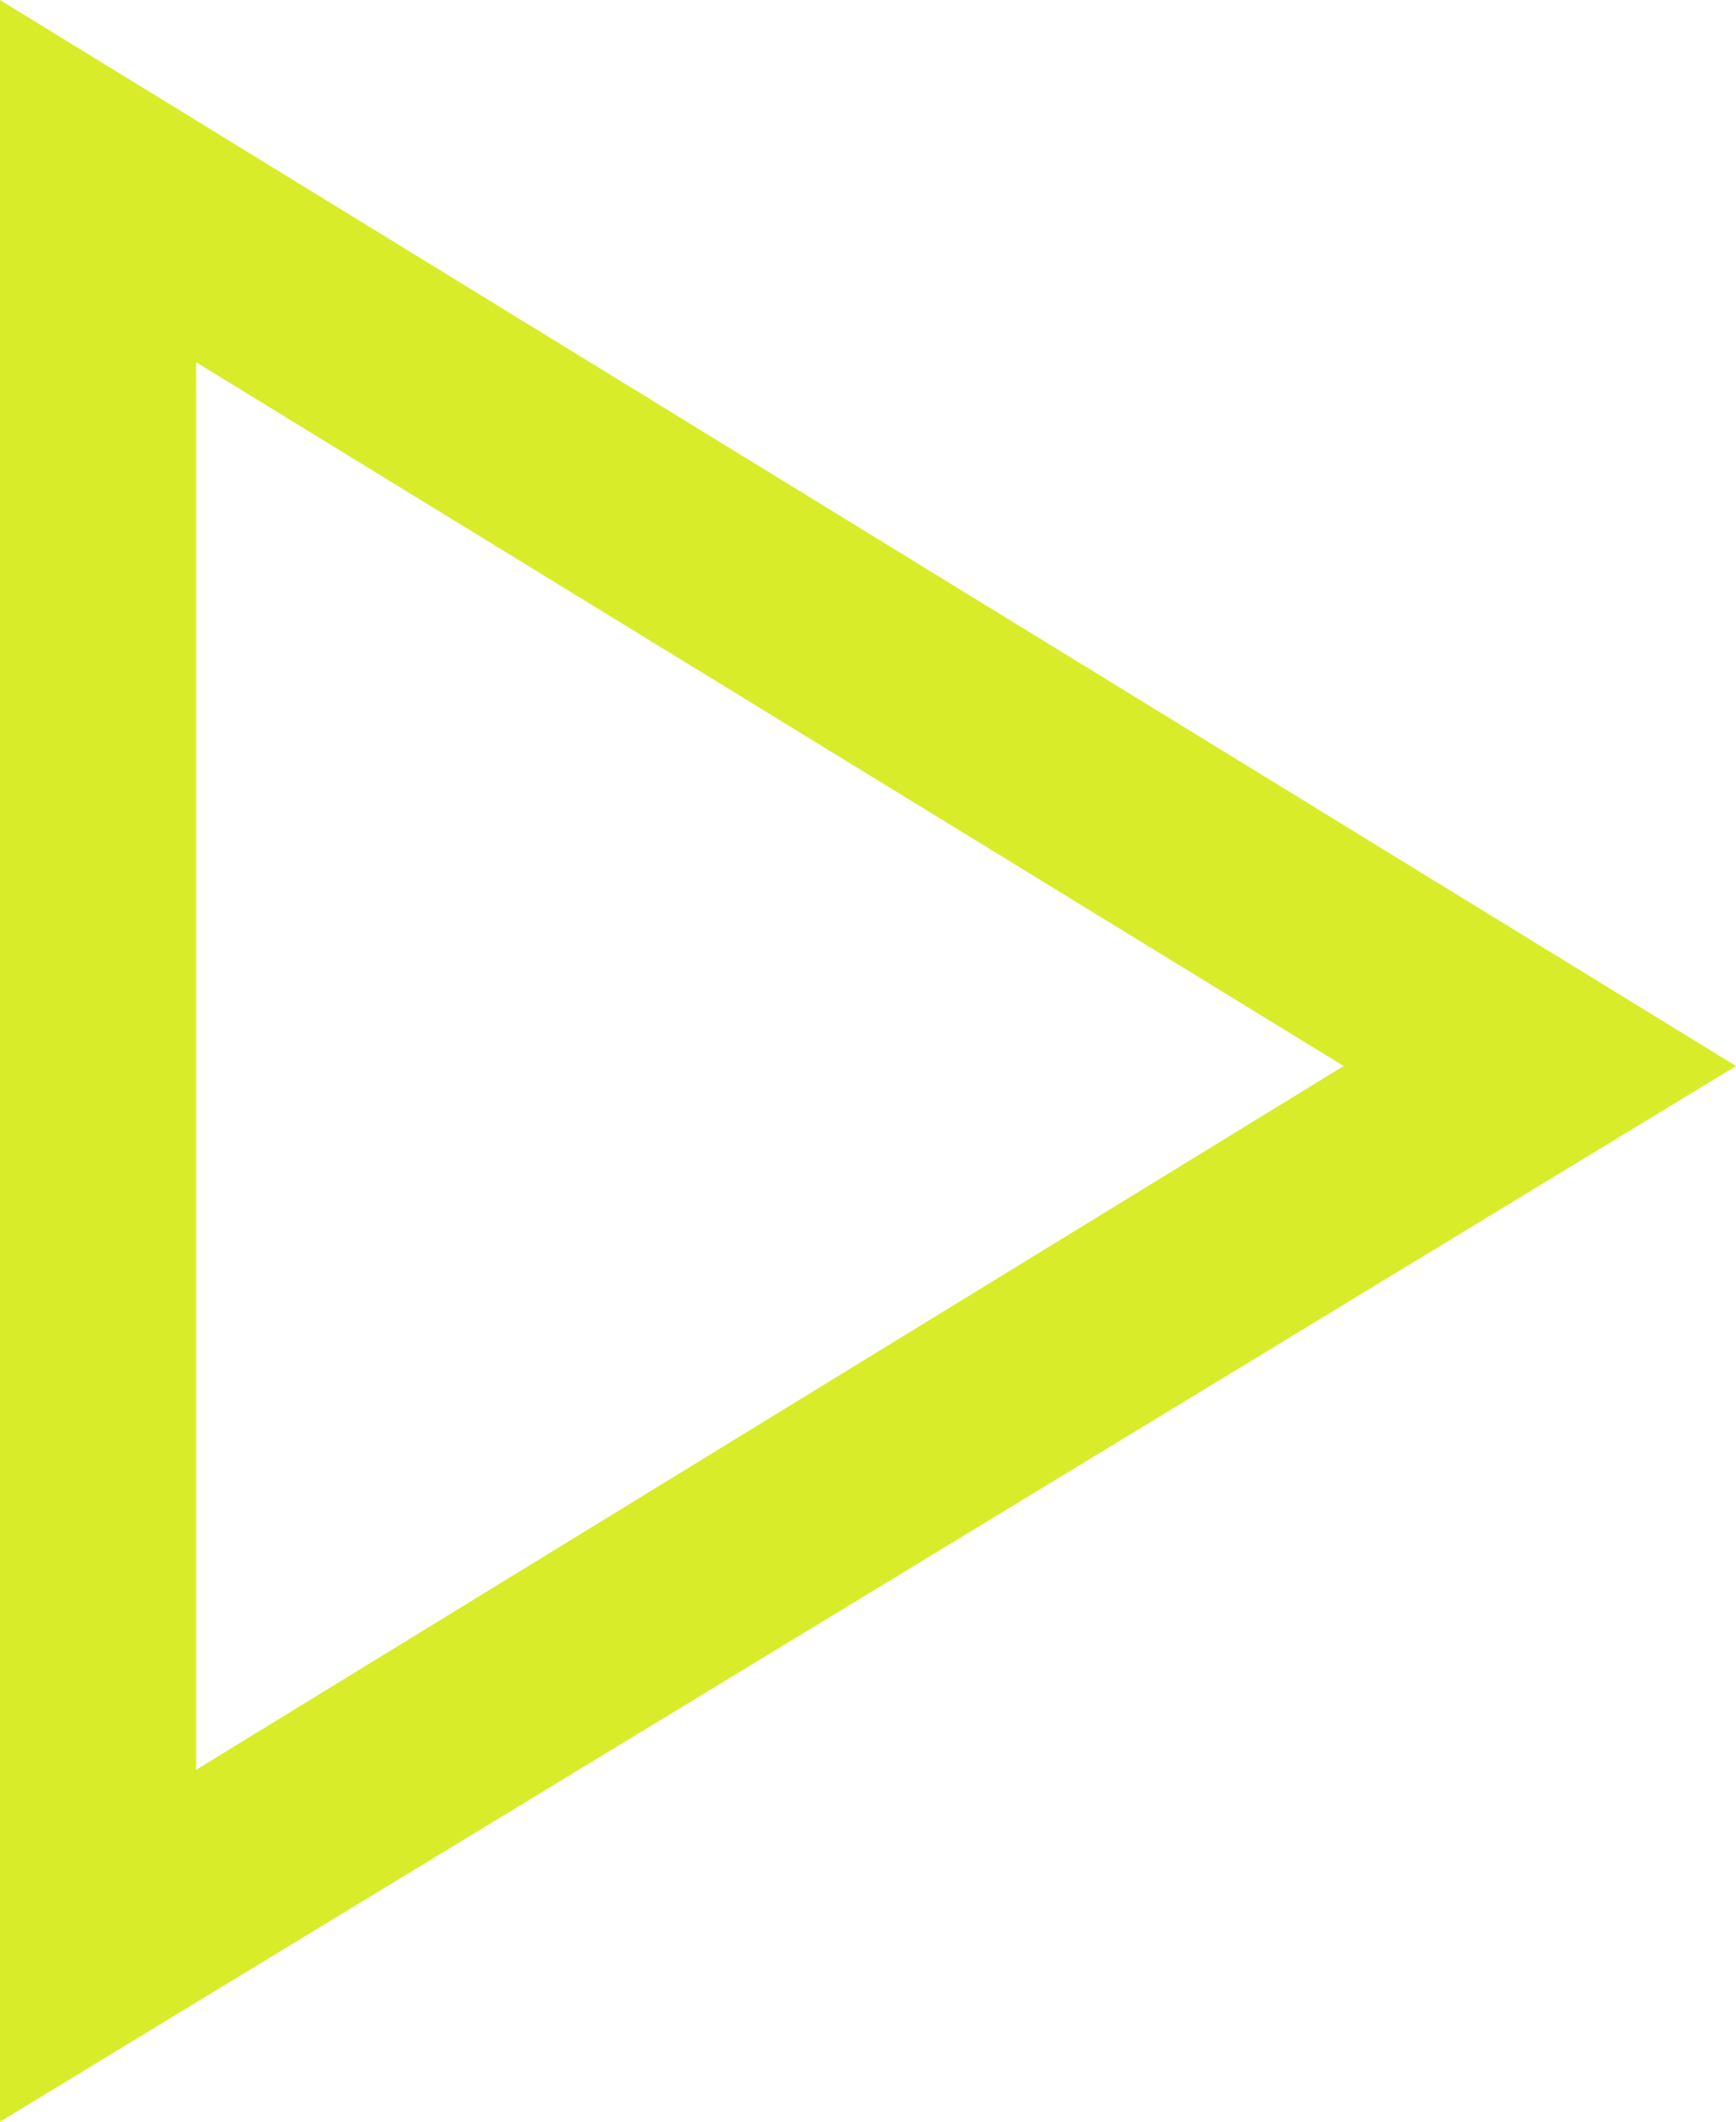
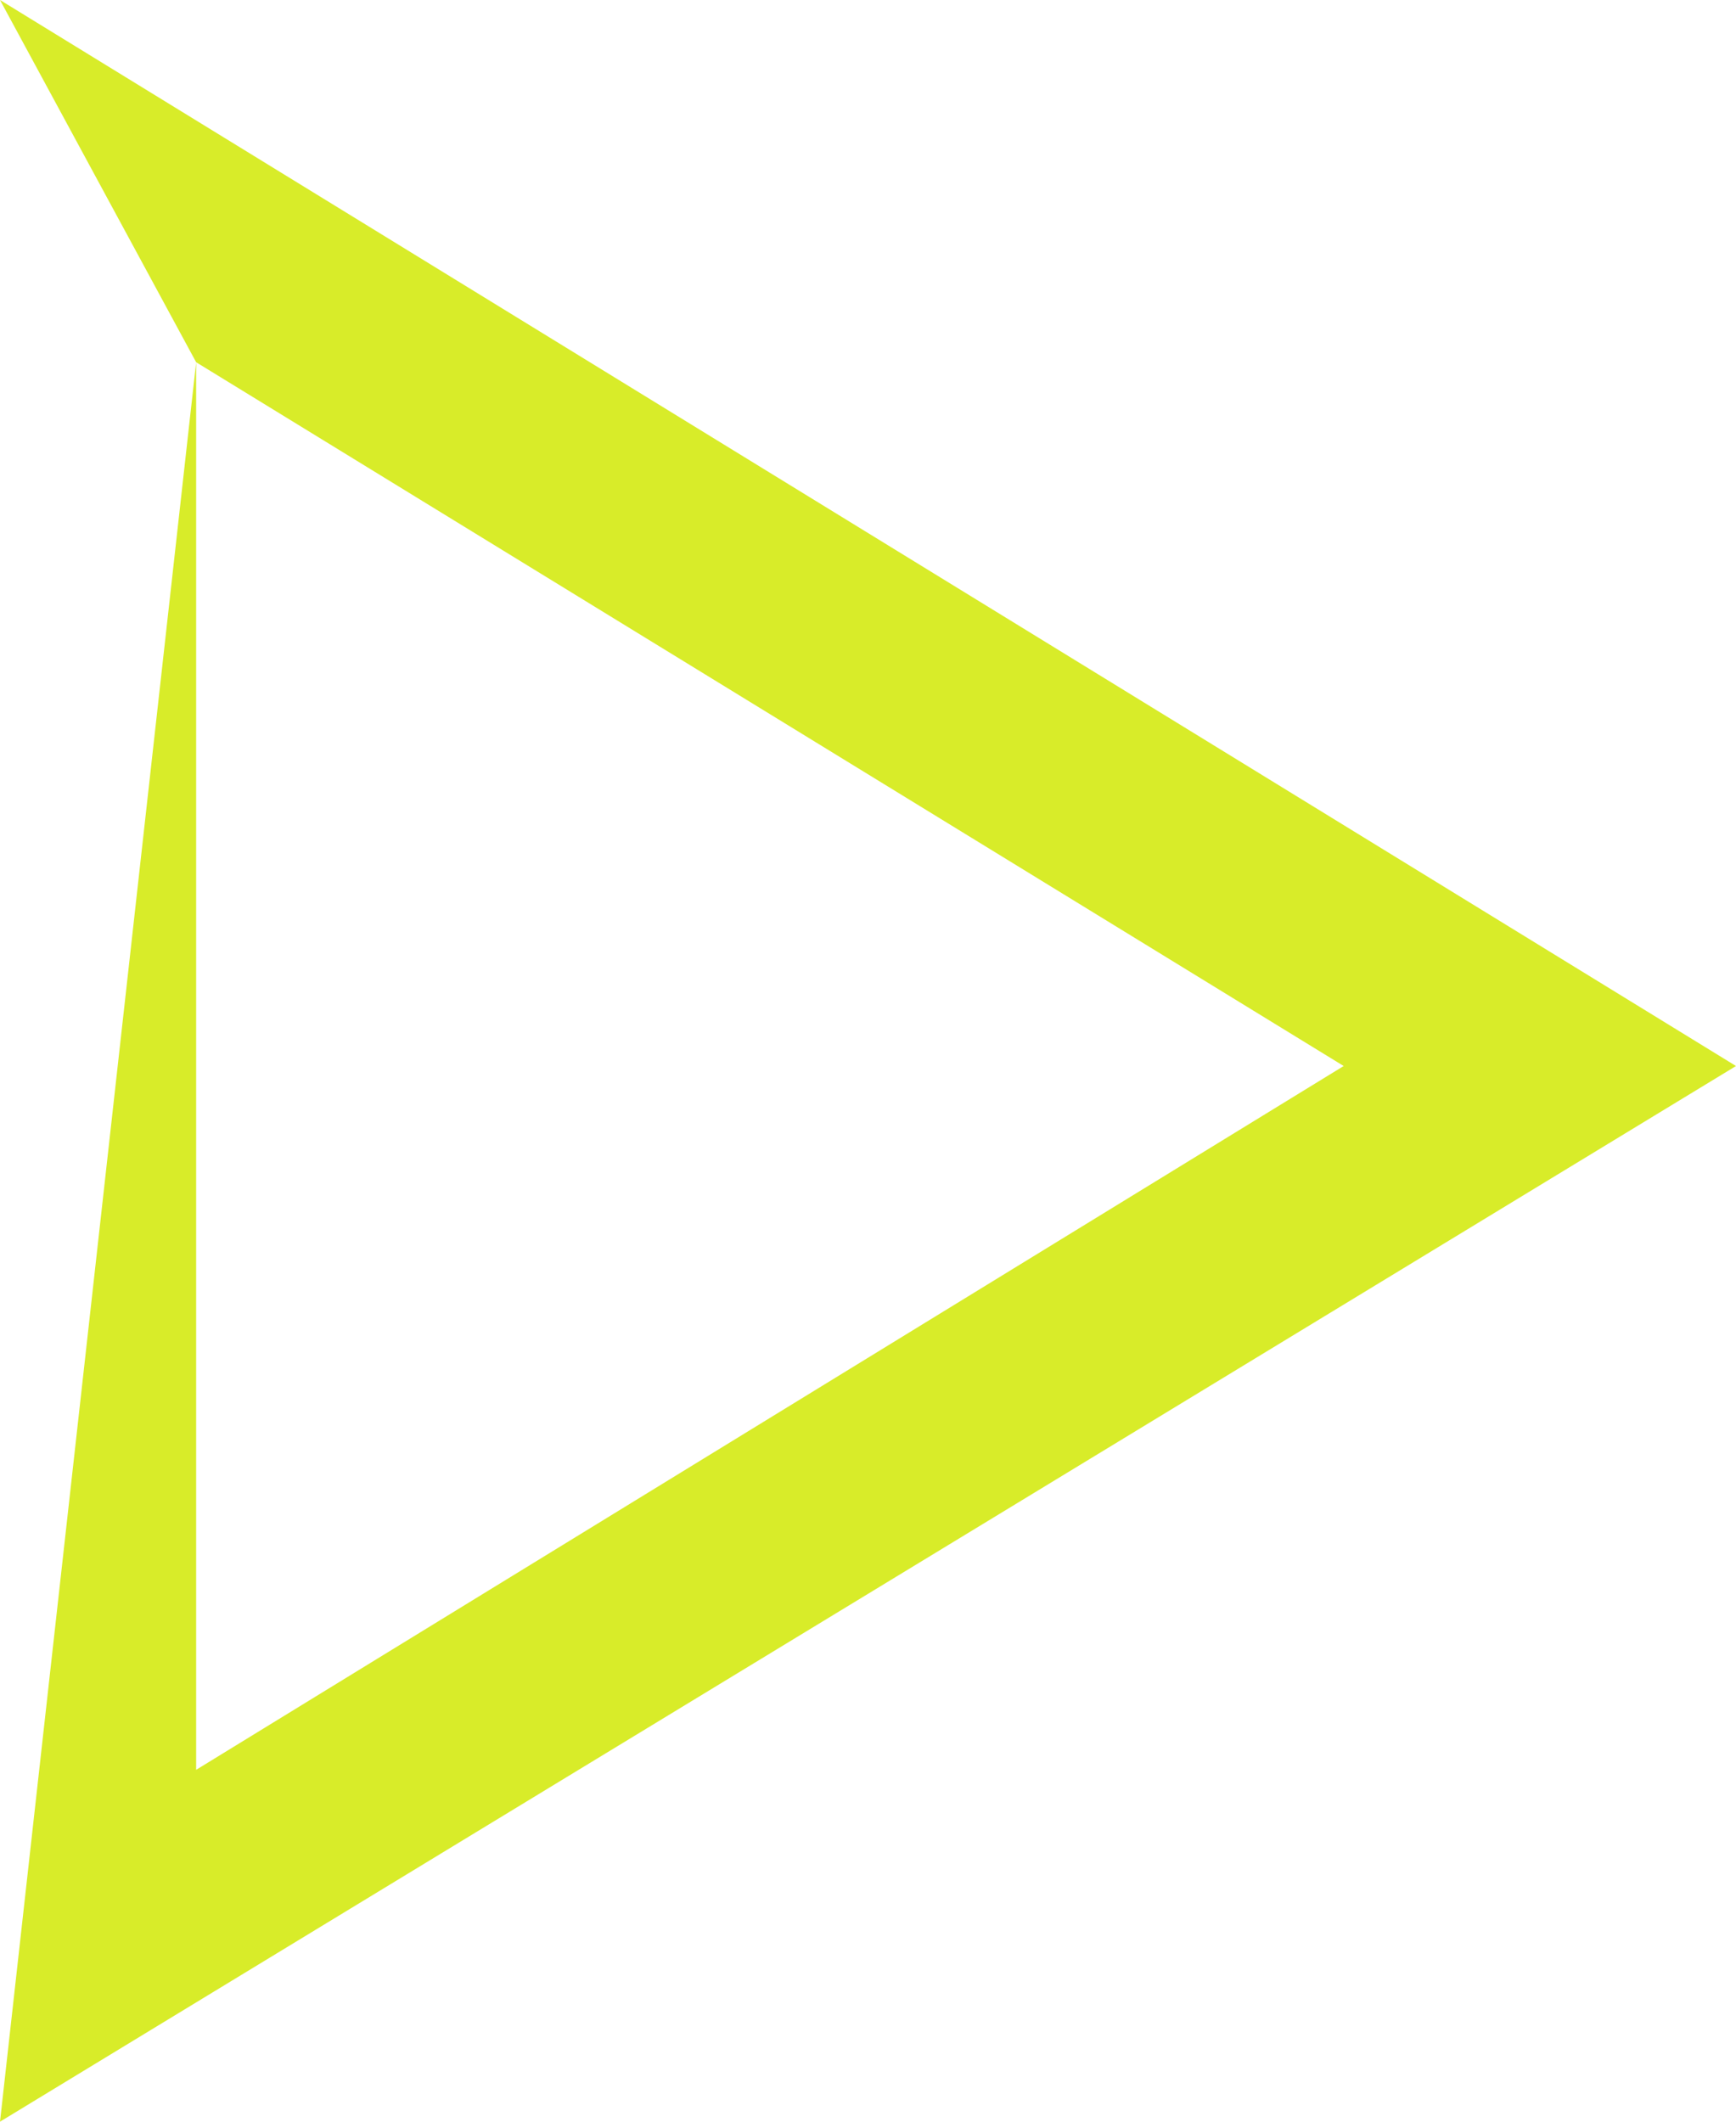
<svg xmlns="http://www.w3.org/2000/svg" width="99" height="121" viewBox="0 0 99 121" fill="none">
-   <path d="M11.186 20.659L76.627 60.795L11.186 100.932L11.186 20.659ZM0 0L0 121L99 60.795L0 0Z" fill="#D8EC29" />
+   <path d="M11.186 20.659L76.627 60.795L11.186 100.932L11.186 20.659ZL0 121L99 60.795L0 0Z" fill="#D8EC29" />
</svg>